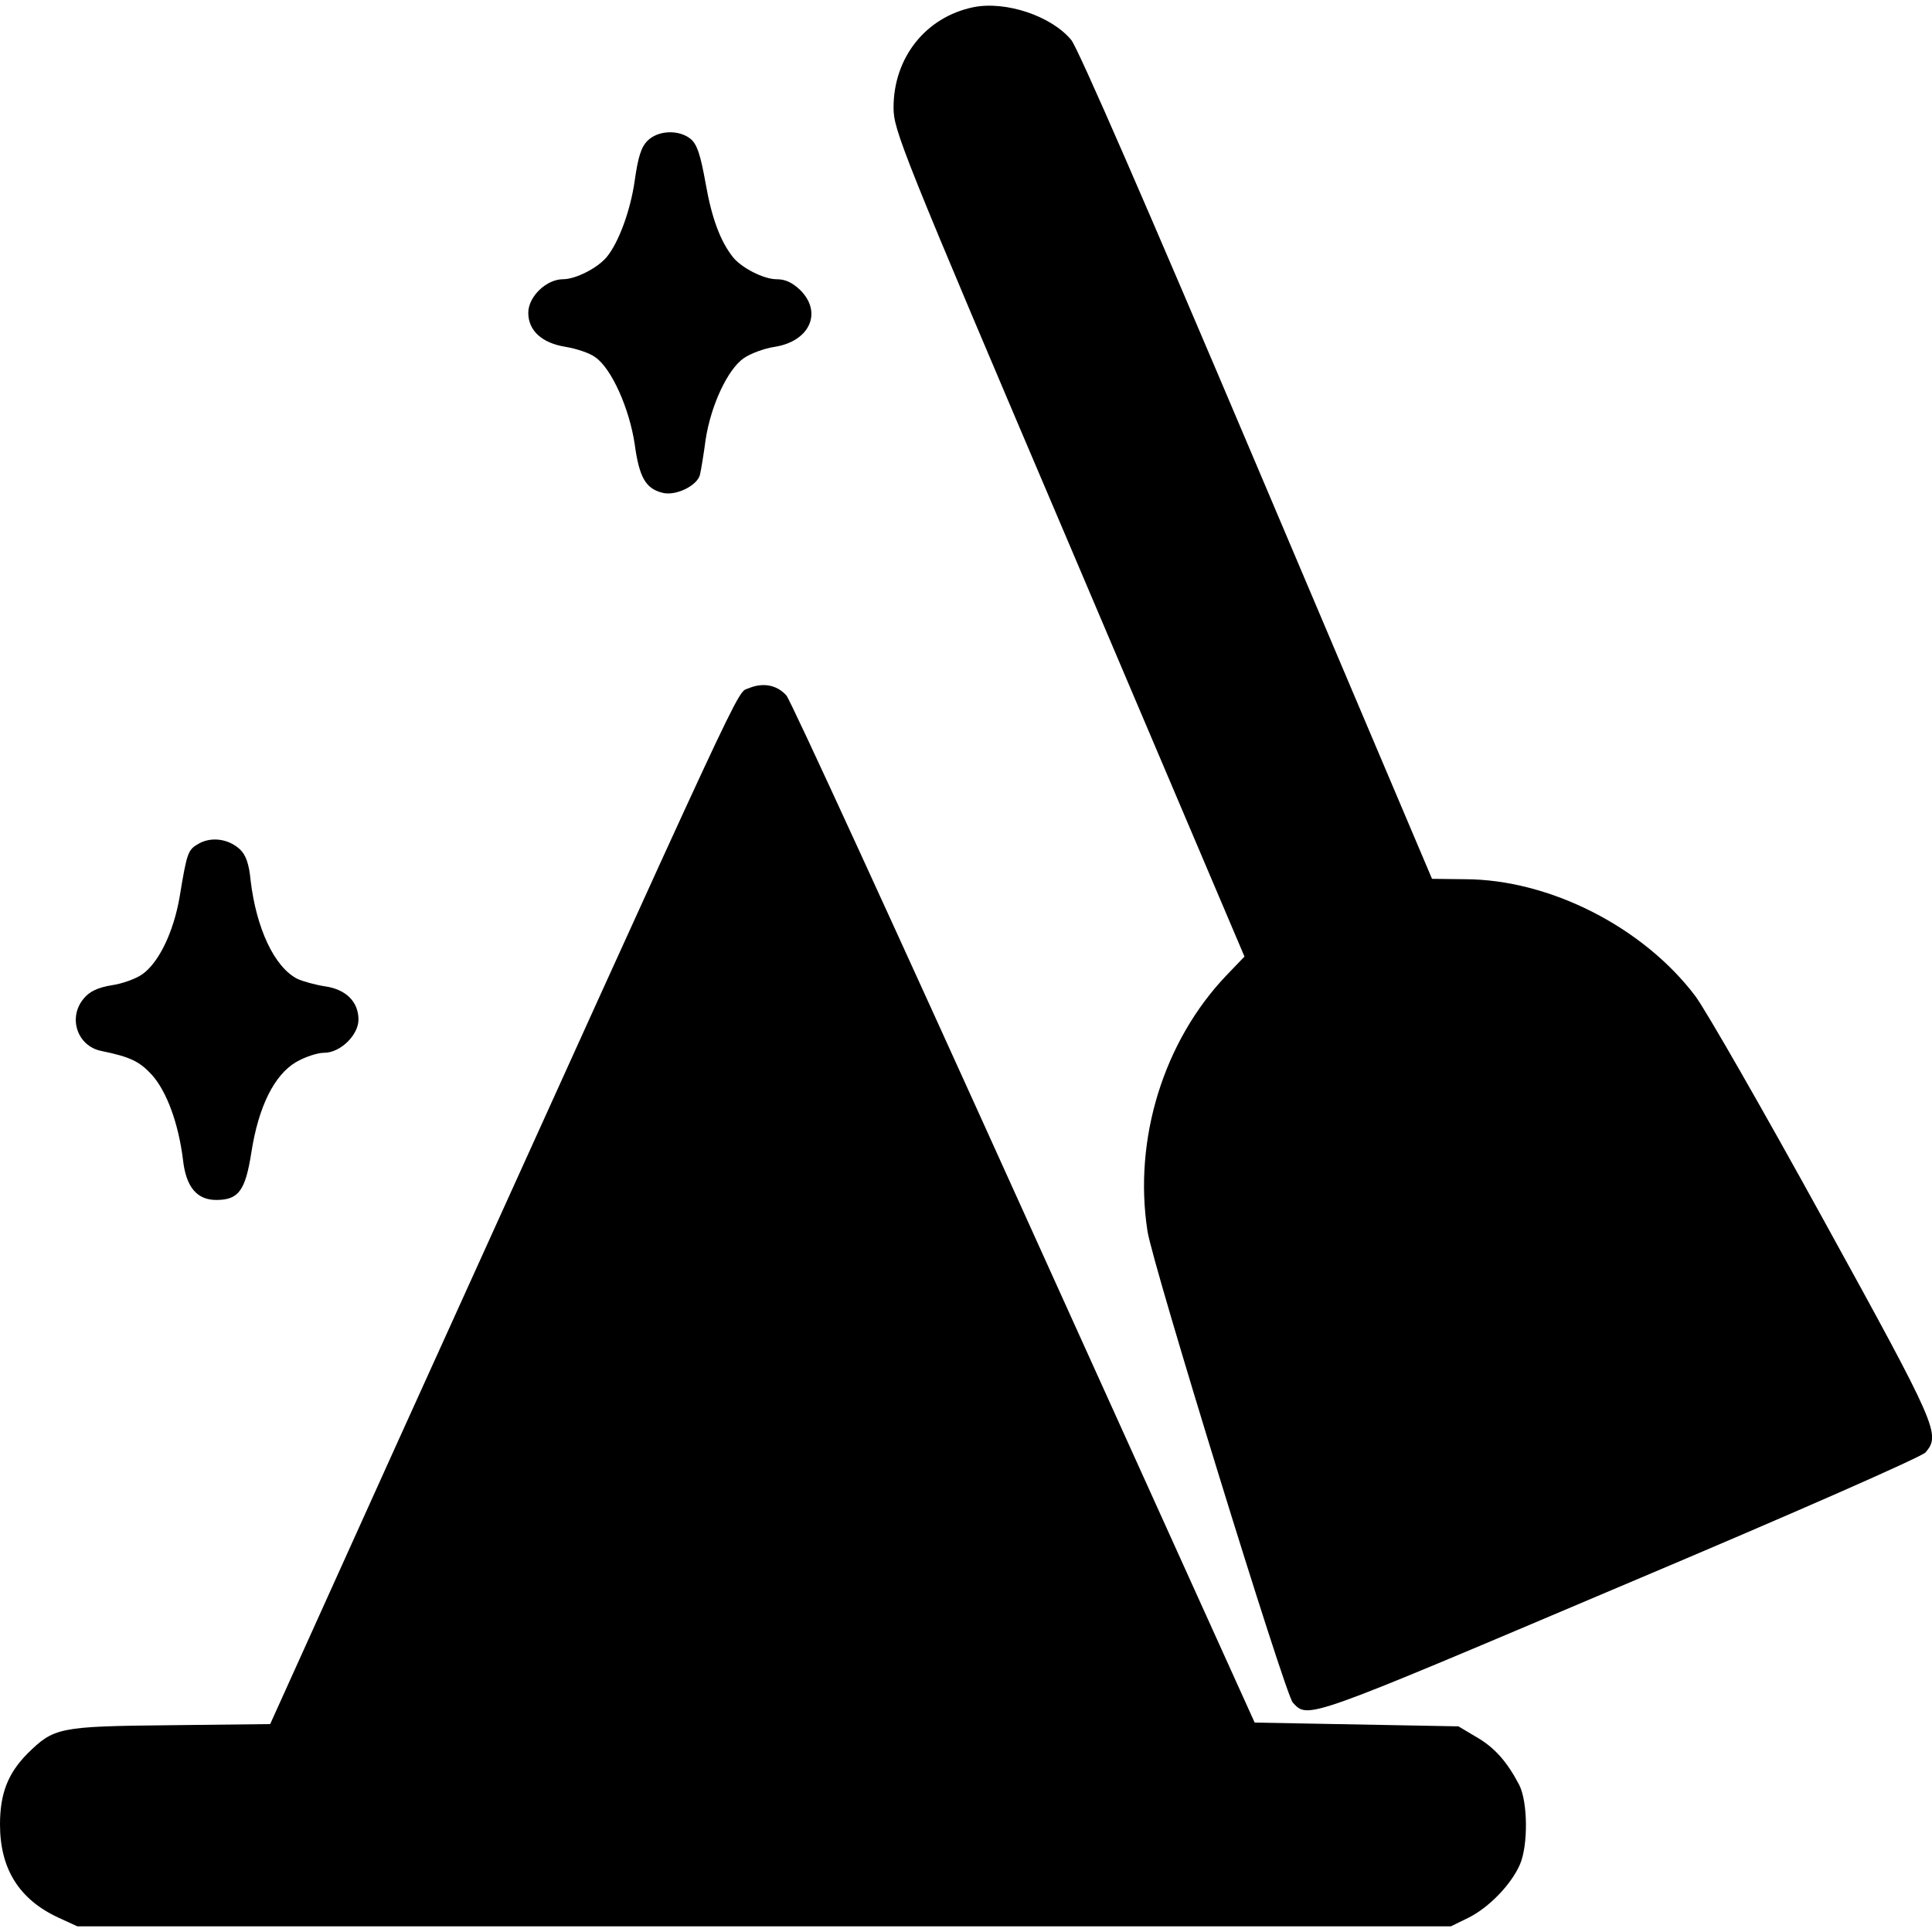
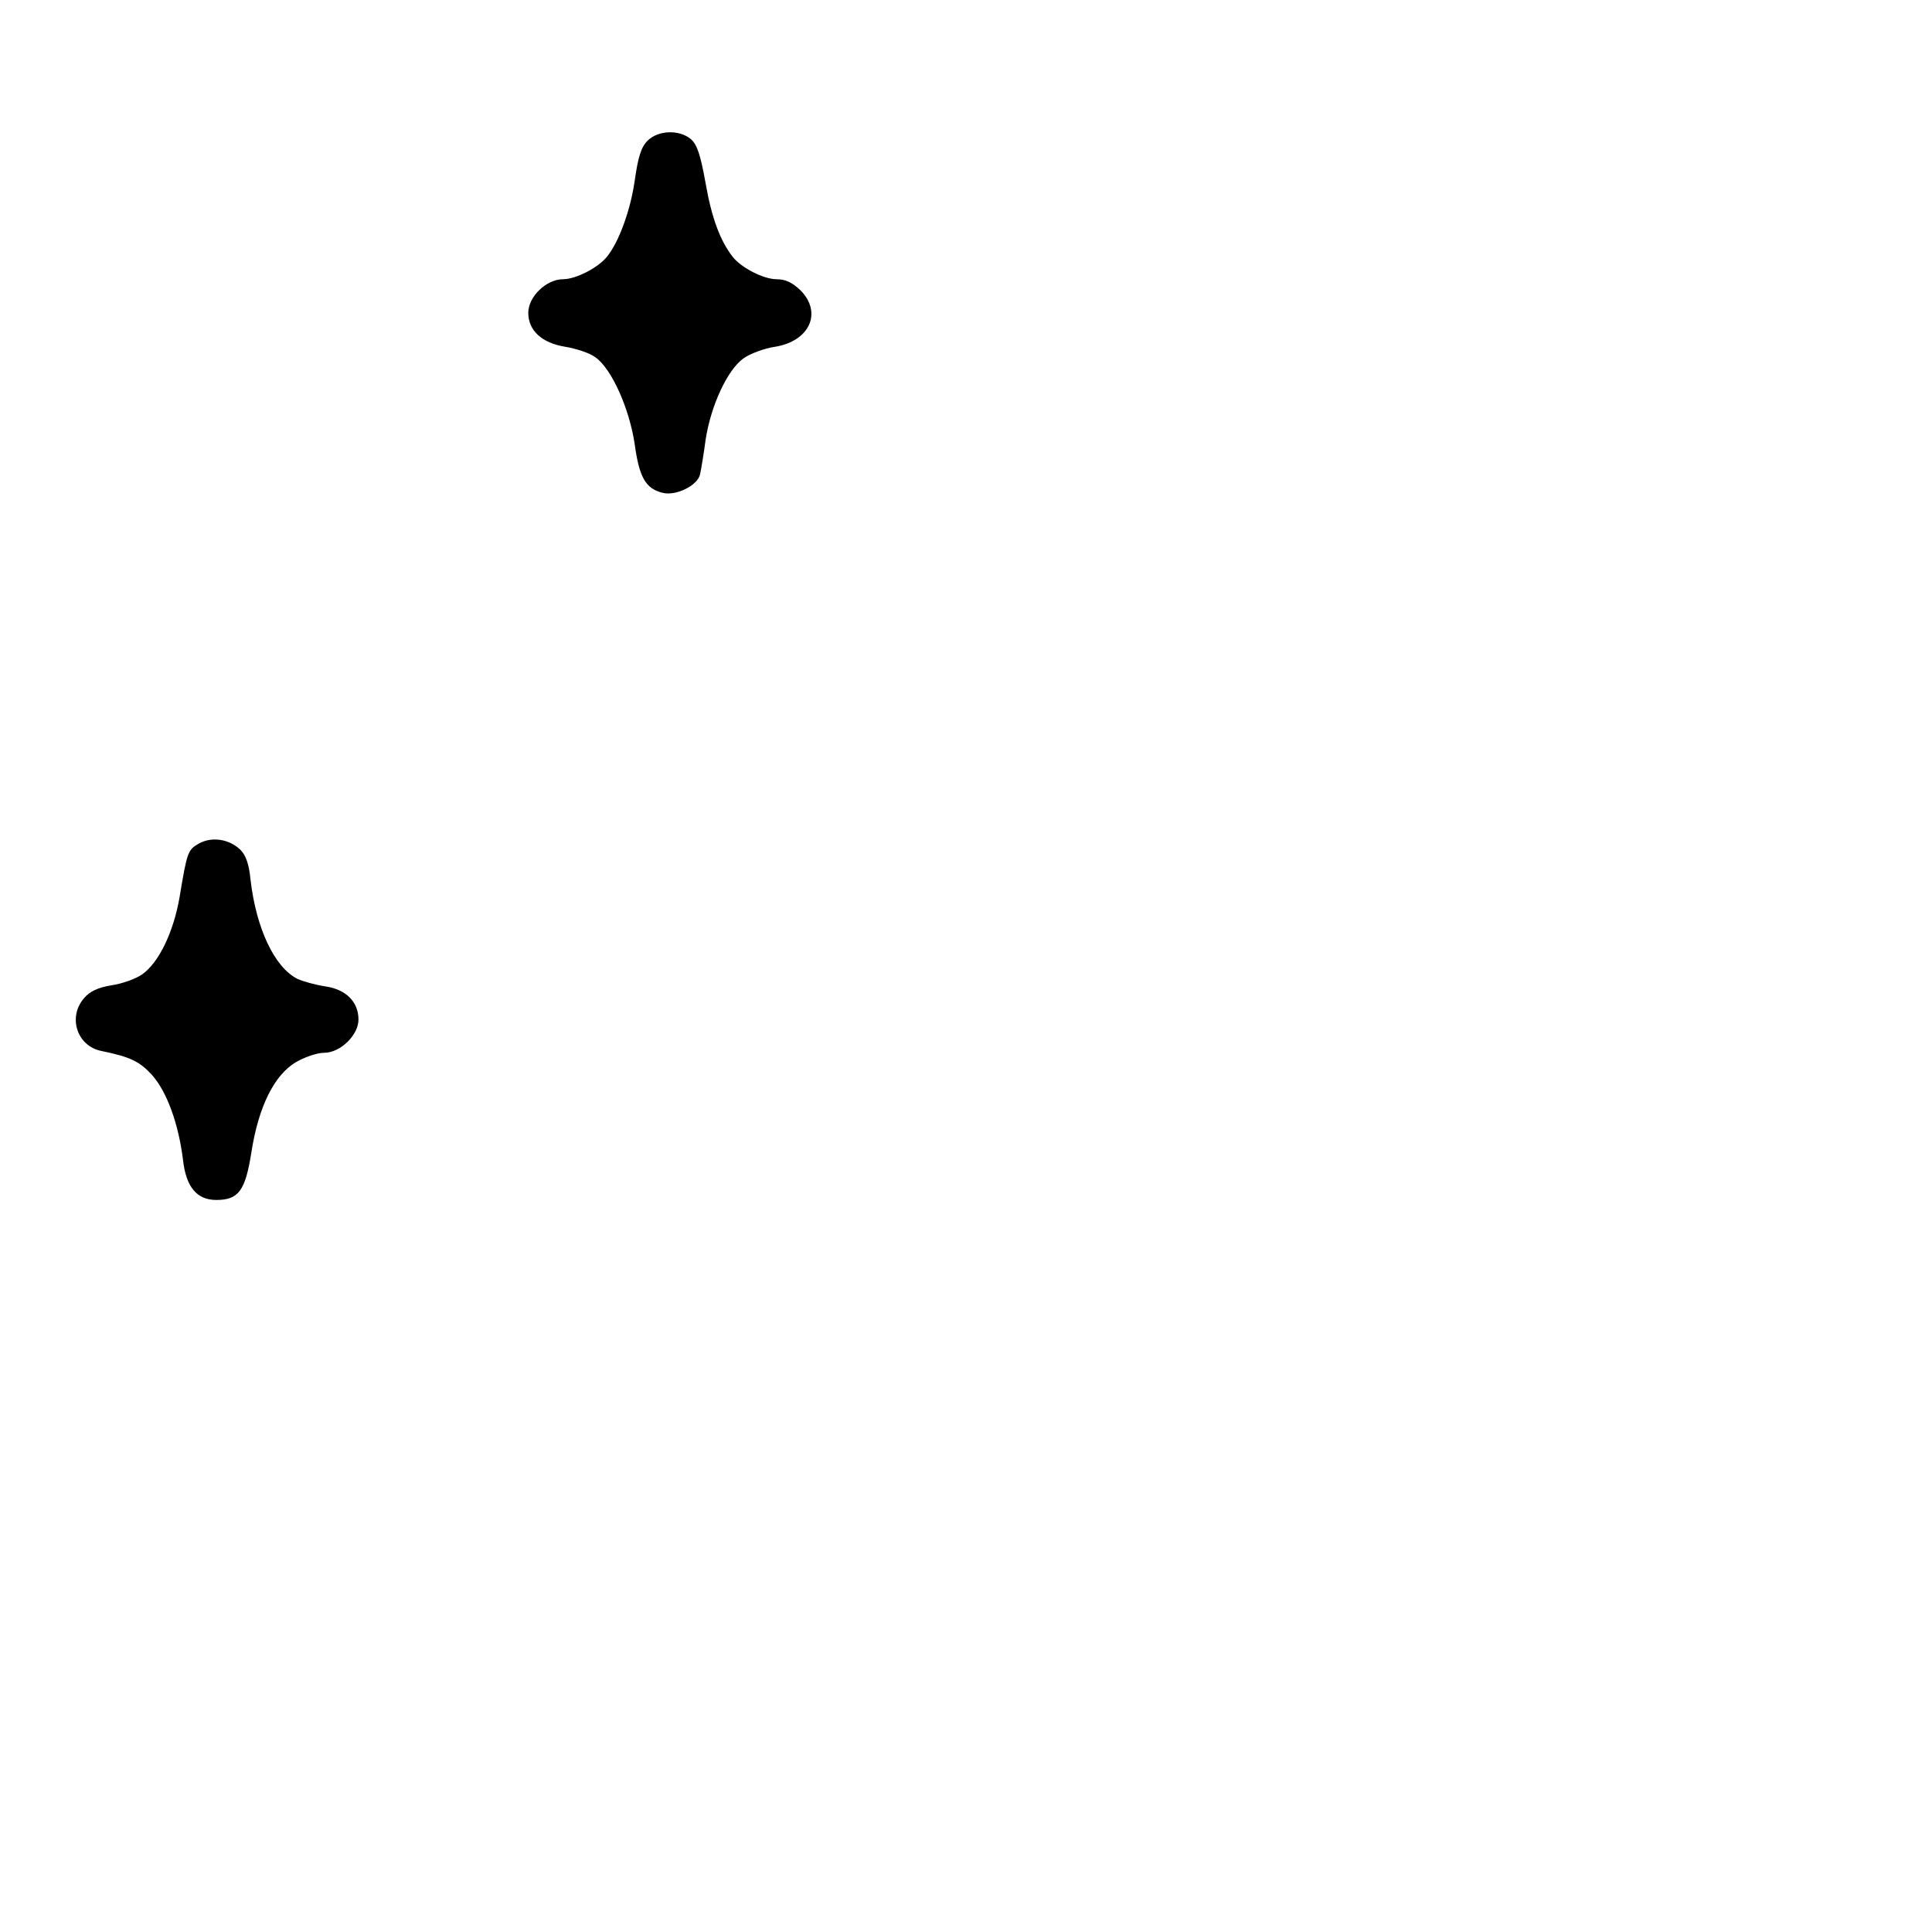
<svg xmlns="http://www.w3.org/2000/svg" version="1.0" width="100mm" height="100mm" viewBox="0 0 512 512" preserveAspectRatio="xMidYMid meet">
  <g transform="translate(0,512) scale(0.1,-0.1)" fill="#000000" stroke="none">
-     <path d="M2580 5101 c-127 -26 -212 -134 -212 -266 0 -60 19 -109 465 -1156 l465 -1094 -48 -50 c-166 -174 -247 -434 -209 -678 14 -90 364 -1225 385 -1249 41 -44 31 -47 866 307 474 200 800 344 811 356 40 48 33 65 -272 619 -159 289 -311 554 -338 590 -138 183 -387 310 -612 310 l-86 1 -464 1094 c-292 689 -474 1107 -492 1129 -53 64 -174 104 -259 87z" />
    <path d="M1716 4747 c-17 -17 -25 -43 -34 -106 -11 -78 -42 -163 -74 -202 -24 -29 -82 -59 -116 -59 -44 0 -92 -46 -92 -89 0 -47 36 -80 98 -90 30 -5 66 -17 80 -28 43 -30 90 -136 104 -230 12 -88 29 -118 74 -129 35 -9 92 19 99 48 3 13 10 55 15 93 14 91 58 185 100 215 18 13 56 27 84 31 92 15 126 91 67 150 -21 20 -39 29 -63 29 -34 0 -93 30 -116 59 -33 42 -56 103 -72 195 -14 78 -23 104 -40 118 -31 25 -86 23 -114 -5z" />
-     <path d="M1984 3296 c-34 -15 15 88 -935 -2008 l-333 -737 -266 -3 c-295 -3 -307 -6 -378 -76 -51 -52 -72 -105 -72 -187 0 -118 51 -199 155 -247 l50 -23 1820 0 1820 0 47 23 c54 27 113 88 136 141 22 51 21 166 -2 211 -32 61 -65 99 -114 127 l-47 28 -270 5 -270 5 -611 1350 c-336 743 -619 1360 -630 1372 -25 28 -62 35 -100 19z" />
    <path d="M528 2885 c-30 -17 -32 -21 -52 -142 -16 -93 -55 -174 -99 -205 -17 -12 -53 -25 -81 -29 -36 -6 -58 -16 -73 -34 -44 -50 -19 -127 45 -140 78 -16 102 -28 135 -64 39 -44 70 -128 82 -225 8 -72 37 -106 88 -106 59 0 77 24 93 125 19 123 61 206 118 240 24 14 57 25 75 25 43 0 91 47 91 88 0 47 -33 80 -88 88 -26 4 -59 13 -74 20 -61 31 -109 134 -124 262 -4 43 -13 67 -28 81 -30 28 -75 34 -108 16z" />
  </g>
</svg>